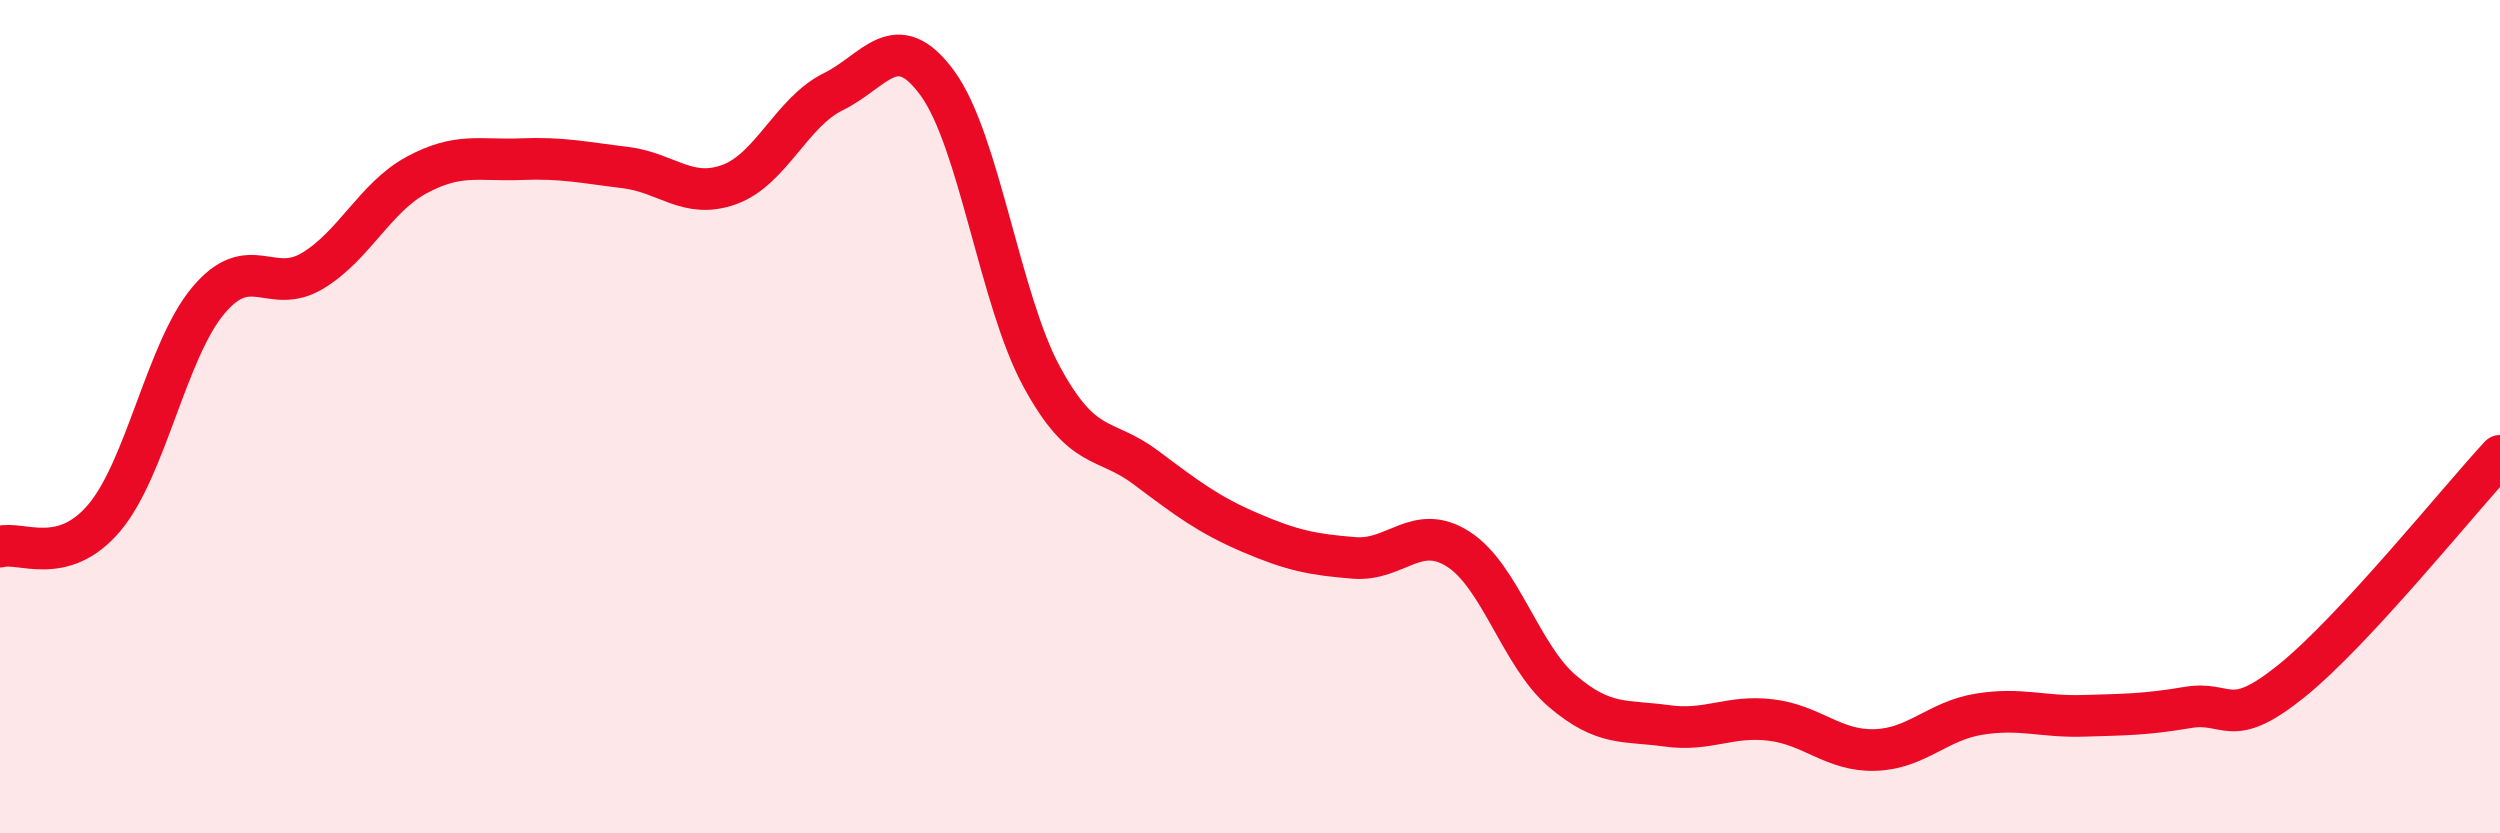
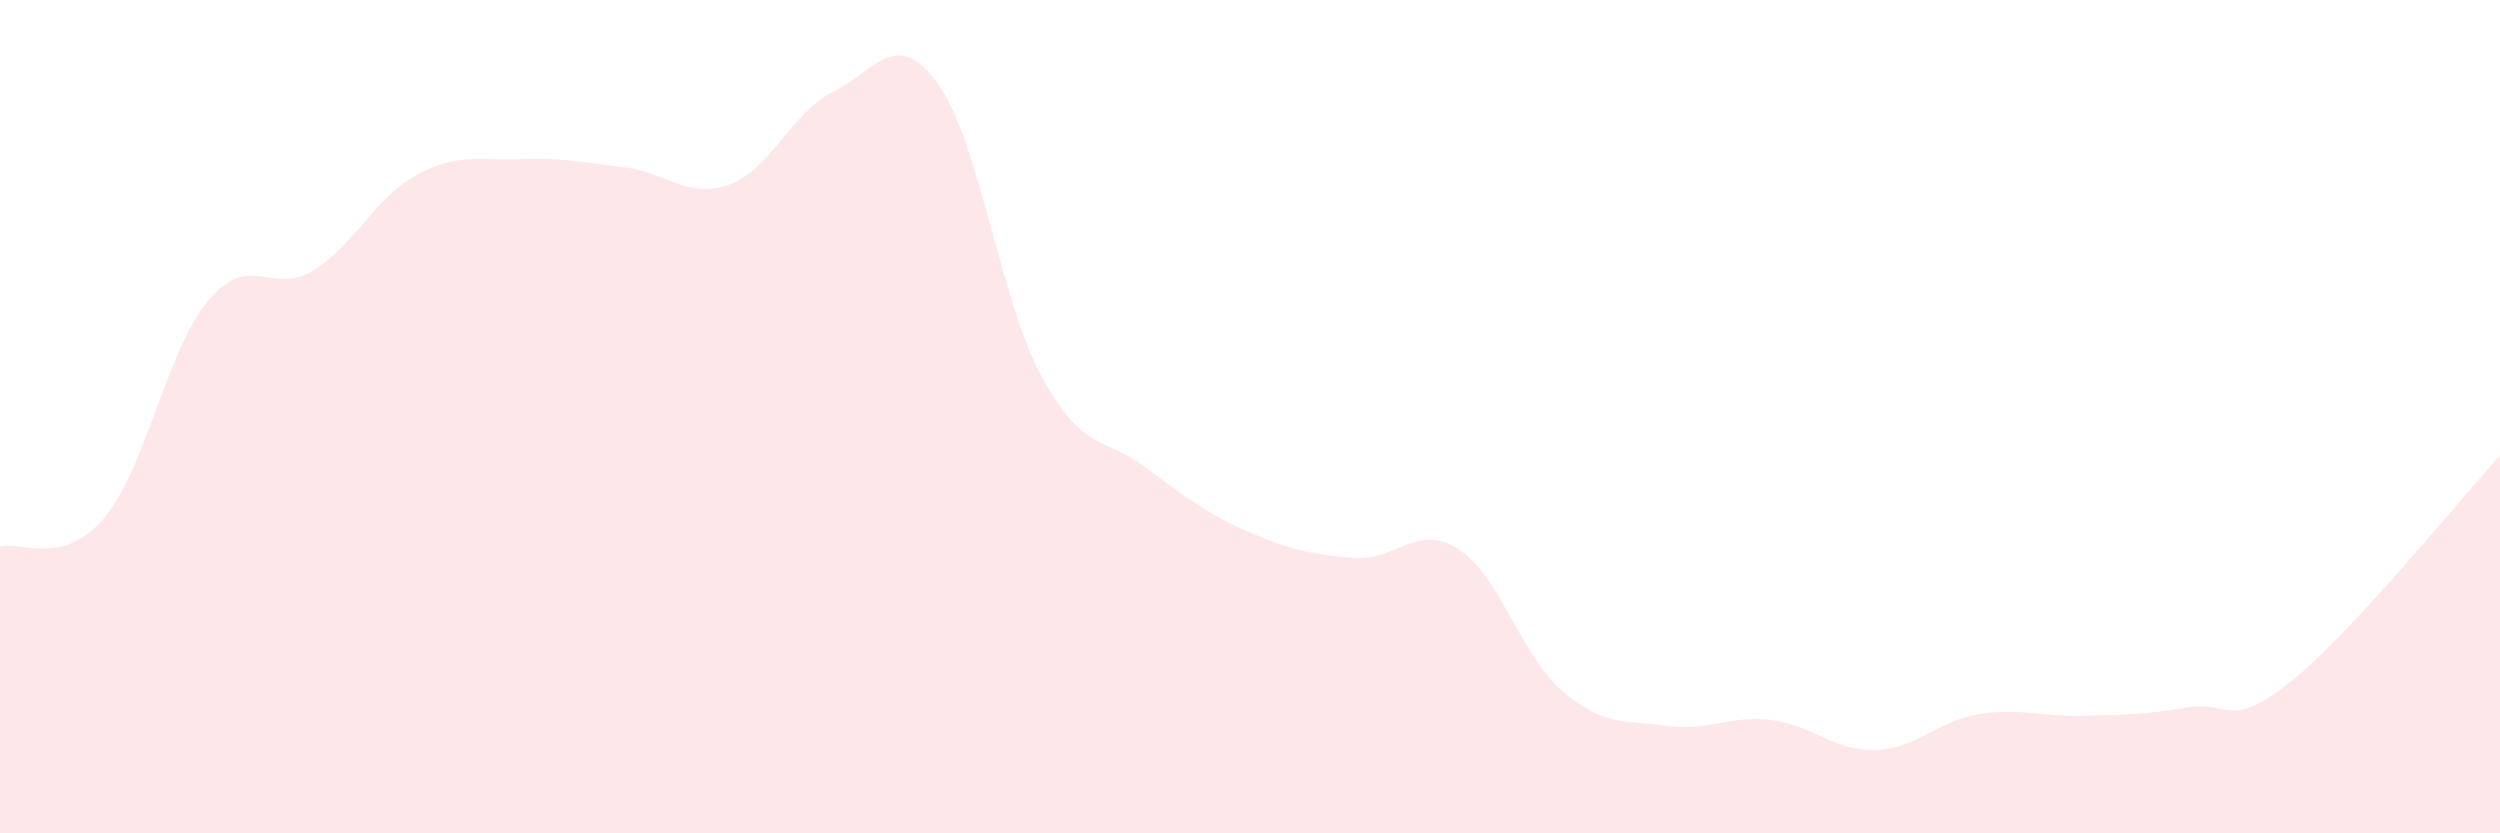
<svg xmlns="http://www.w3.org/2000/svg" width="60" height="20" viewBox="0 0 60 20">
  <path d="M 0,13.12 C 0.5,12.98 1.5,13.61 2.5,12.43 C 3.5,11.25 4,8.4 5,7.21 C 6,6.02 6.5,7.1 7.5,6.5 C 8.5,5.9 9,4.74 10,4.2 C 11,3.66 11.5,3.86 12.5,3.82 C 13.5,3.78 14,3.9 15,4.02 C 16,4.14 16.5,4.79 17.5,4.43 C 18.5,4.07 19,2.69 20,2.2 C 21,1.71 21.5,0.63 22.5,2 C 23.5,3.37 24,7.2 25,9.04 C 26,10.88 26.5,10.47 27.5,11.22 C 28.5,11.97 29,12.35 30,12.78 C 31,13.21 31.5,13.31 32.5,13.39 C 33.5,13.47 34,12.54 35,13.18 C 36,13.82 36.5,15.74 37.5,16.59 C 38.5,17.44 39,17.28 40,17.42 C 41,17.56 41.5,17.16 42.5,17.28 C 43.5,17.4 44,18.03 45,18 C 46,17.97 46.5,17.3 47.5,17.14 C 48.5,16.98 49,17.21 50,17.18 C 51,17.15 51.5,17.15 52.5,16.98 C 53.5,16.81 53.5,17.55 55,16.34 C 56.5,15.13 59,12.02 60,10.94L60 20L0 20Z" fill="#EB0A25" opacity="0.1" stroke-linecap="round" stroke-linejoin="round" />
-   <path d="M 0,13.12 C 0.5,12.98 1.5,13.61 2.5,12.43 C 3.5,11.25 4,8.4 5,7.21 C 6,6.02 6.5,7.1 7.5,6.5 C 8.5,5.9 9,4.74 10,4.2 C 11,3.66 11.5,3.86 12.5,3.82 C 13.5,3.78 14,3.9 15,4.02 C 16,4.14 16.5,4.79 17.5,4.43 C 18.5,4.07 19,2.69 20,2.2 C 21,1.71 21.5,0.63 22.5,2 C 23.5,3.37 24,7.2 25,9.04 C 26,10.88 26.5,10.47 27.5,11.22 C 28.5,11.97 29,12.35 30,12.78 C 31,13.21 31.5,13.31 32.5,13.39 C 33.5,13.47 34,12.54 35,13.18 C 36,13.82 36.5,15.74 37.5,16.59 C 38.5,17.44 39,17.28 40,17.42 C 41,17.56 41.5,17.16 42.5,17.28 C 43.5,17.4 44,18.03 45,18 C 46,17.97 46.5,17.3 47.5,17.14 C 48.5,16.98 49,17.21 50,17.18 C 51,17.15 51.5,17.15 52.5,16.98 C 53.5,16.81 53.5,17.55 55,16.34 C 56.5,15.13 59,12.02 60,10.94" stroke="#EB0A25" stroke-width="1" fill="none" stroke-linecap="round" stroke-linejoin="round" />
</svg>